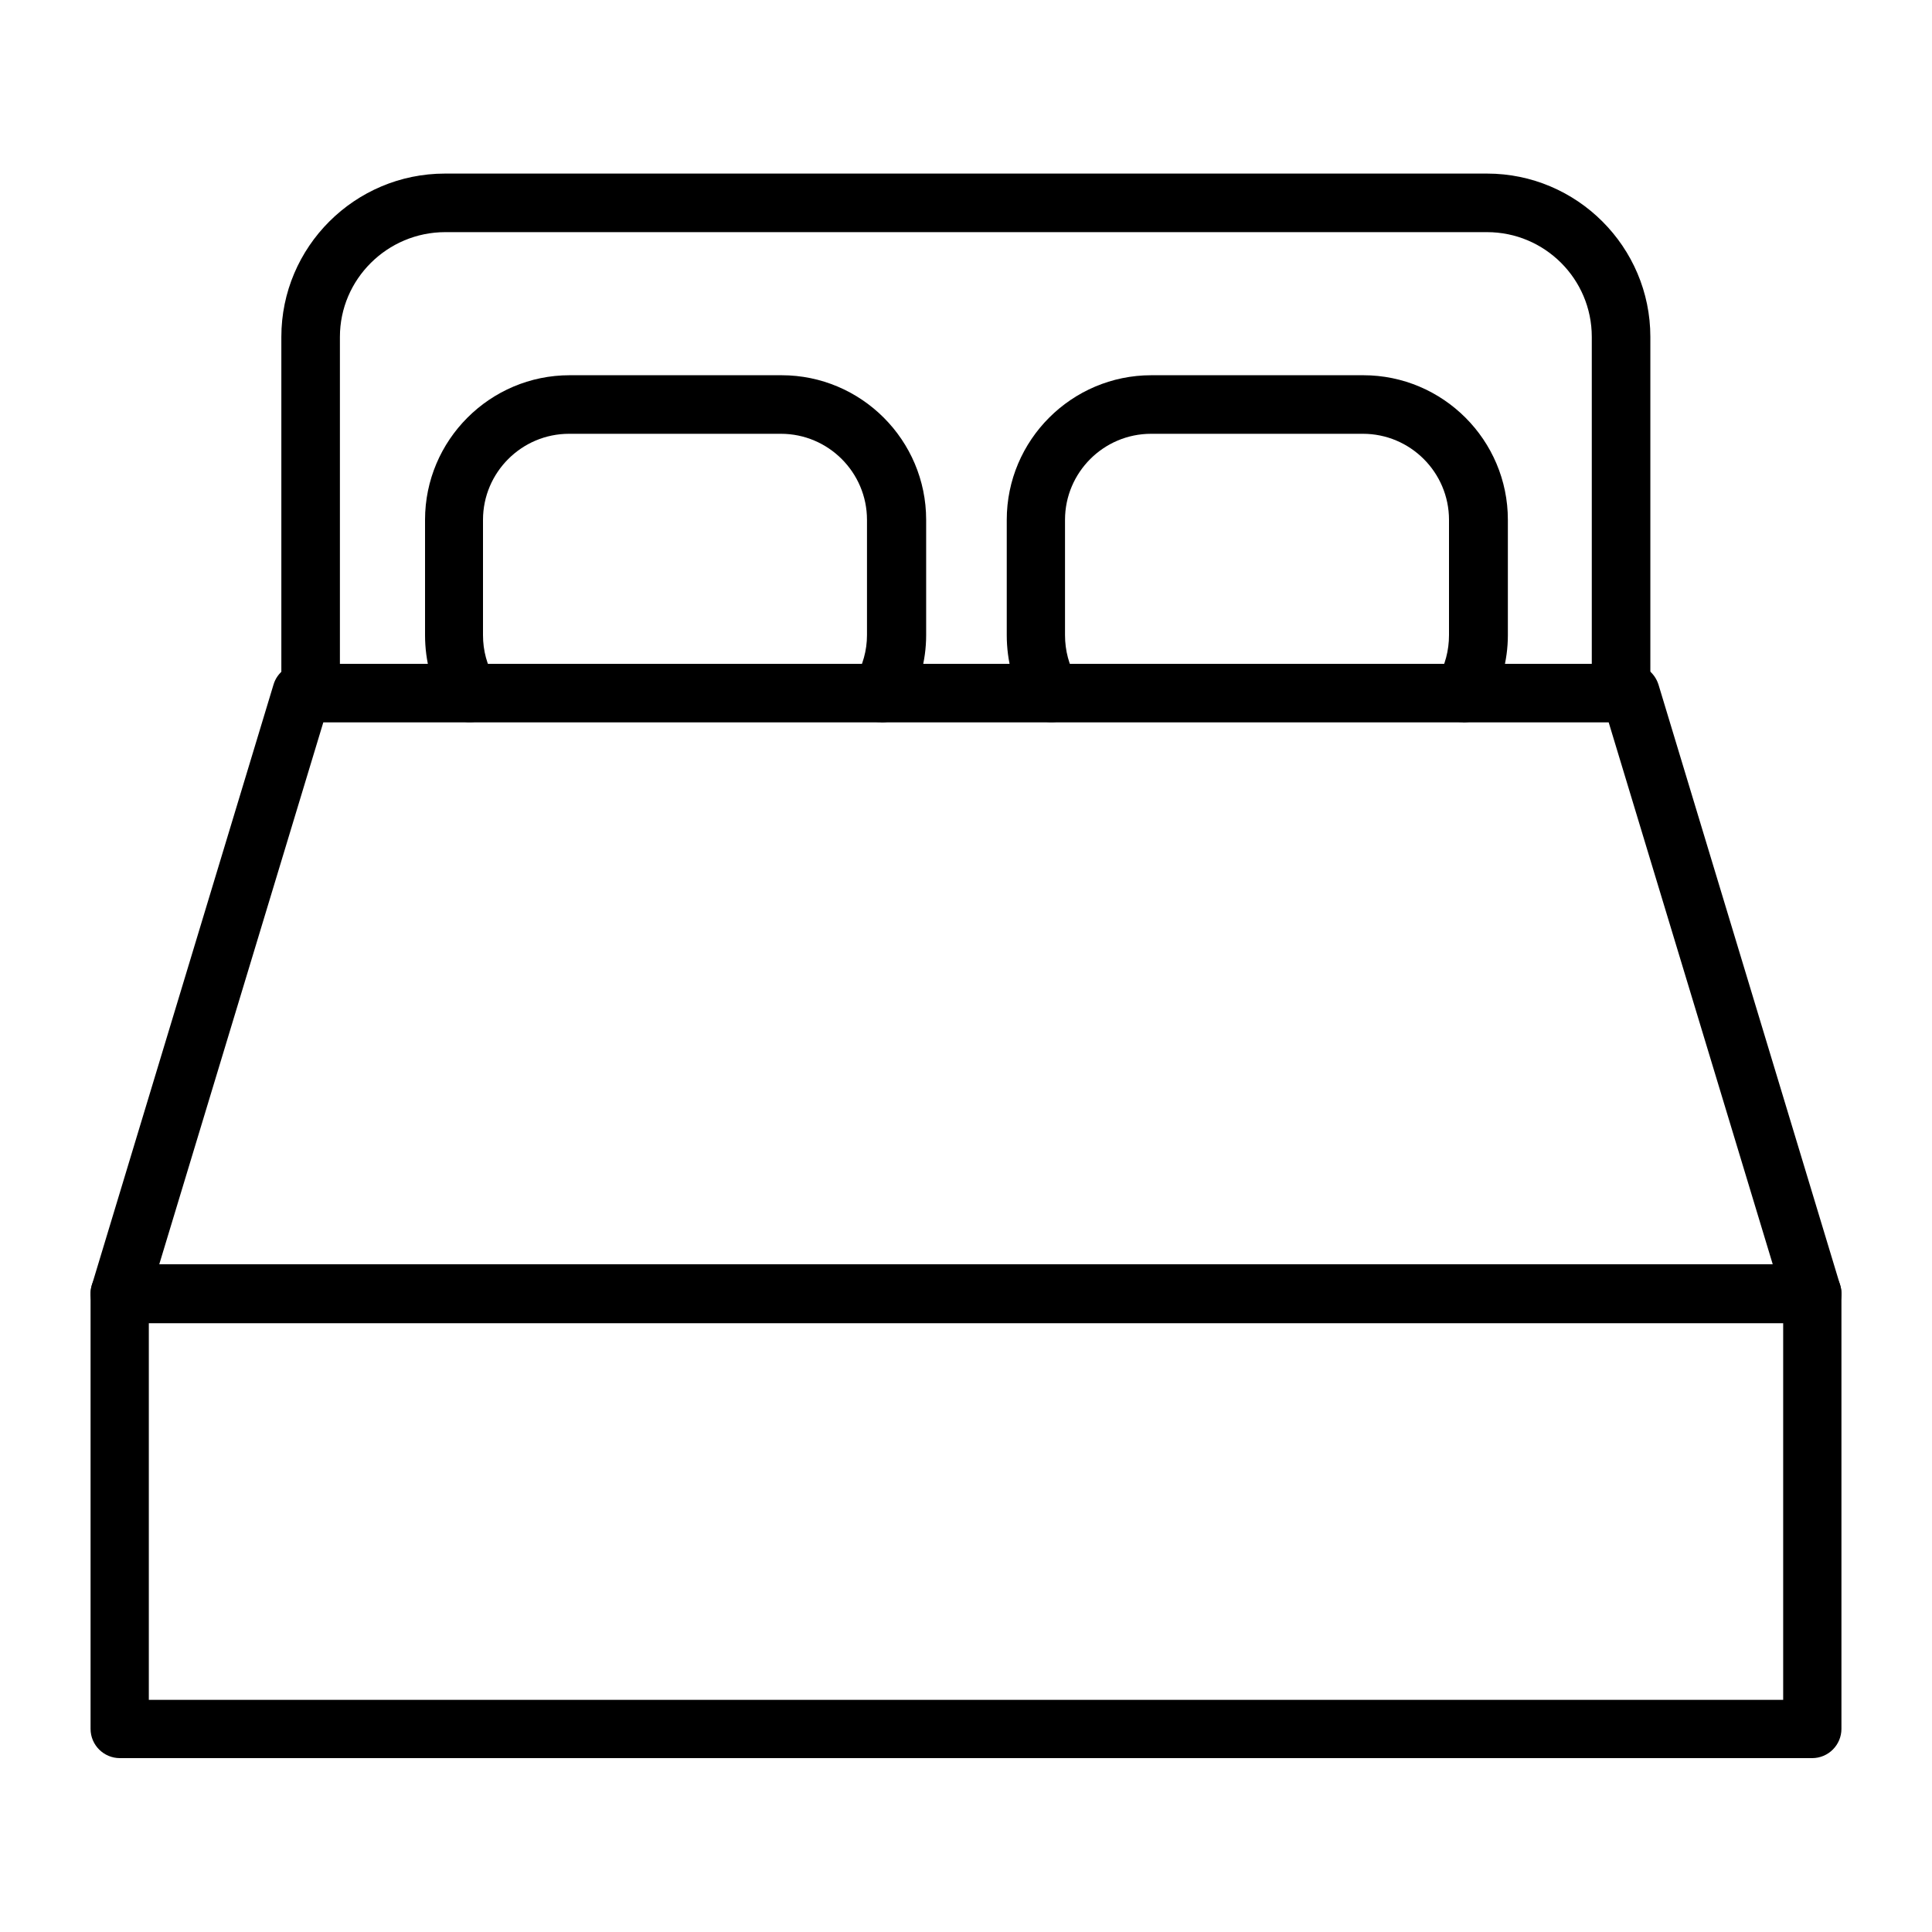
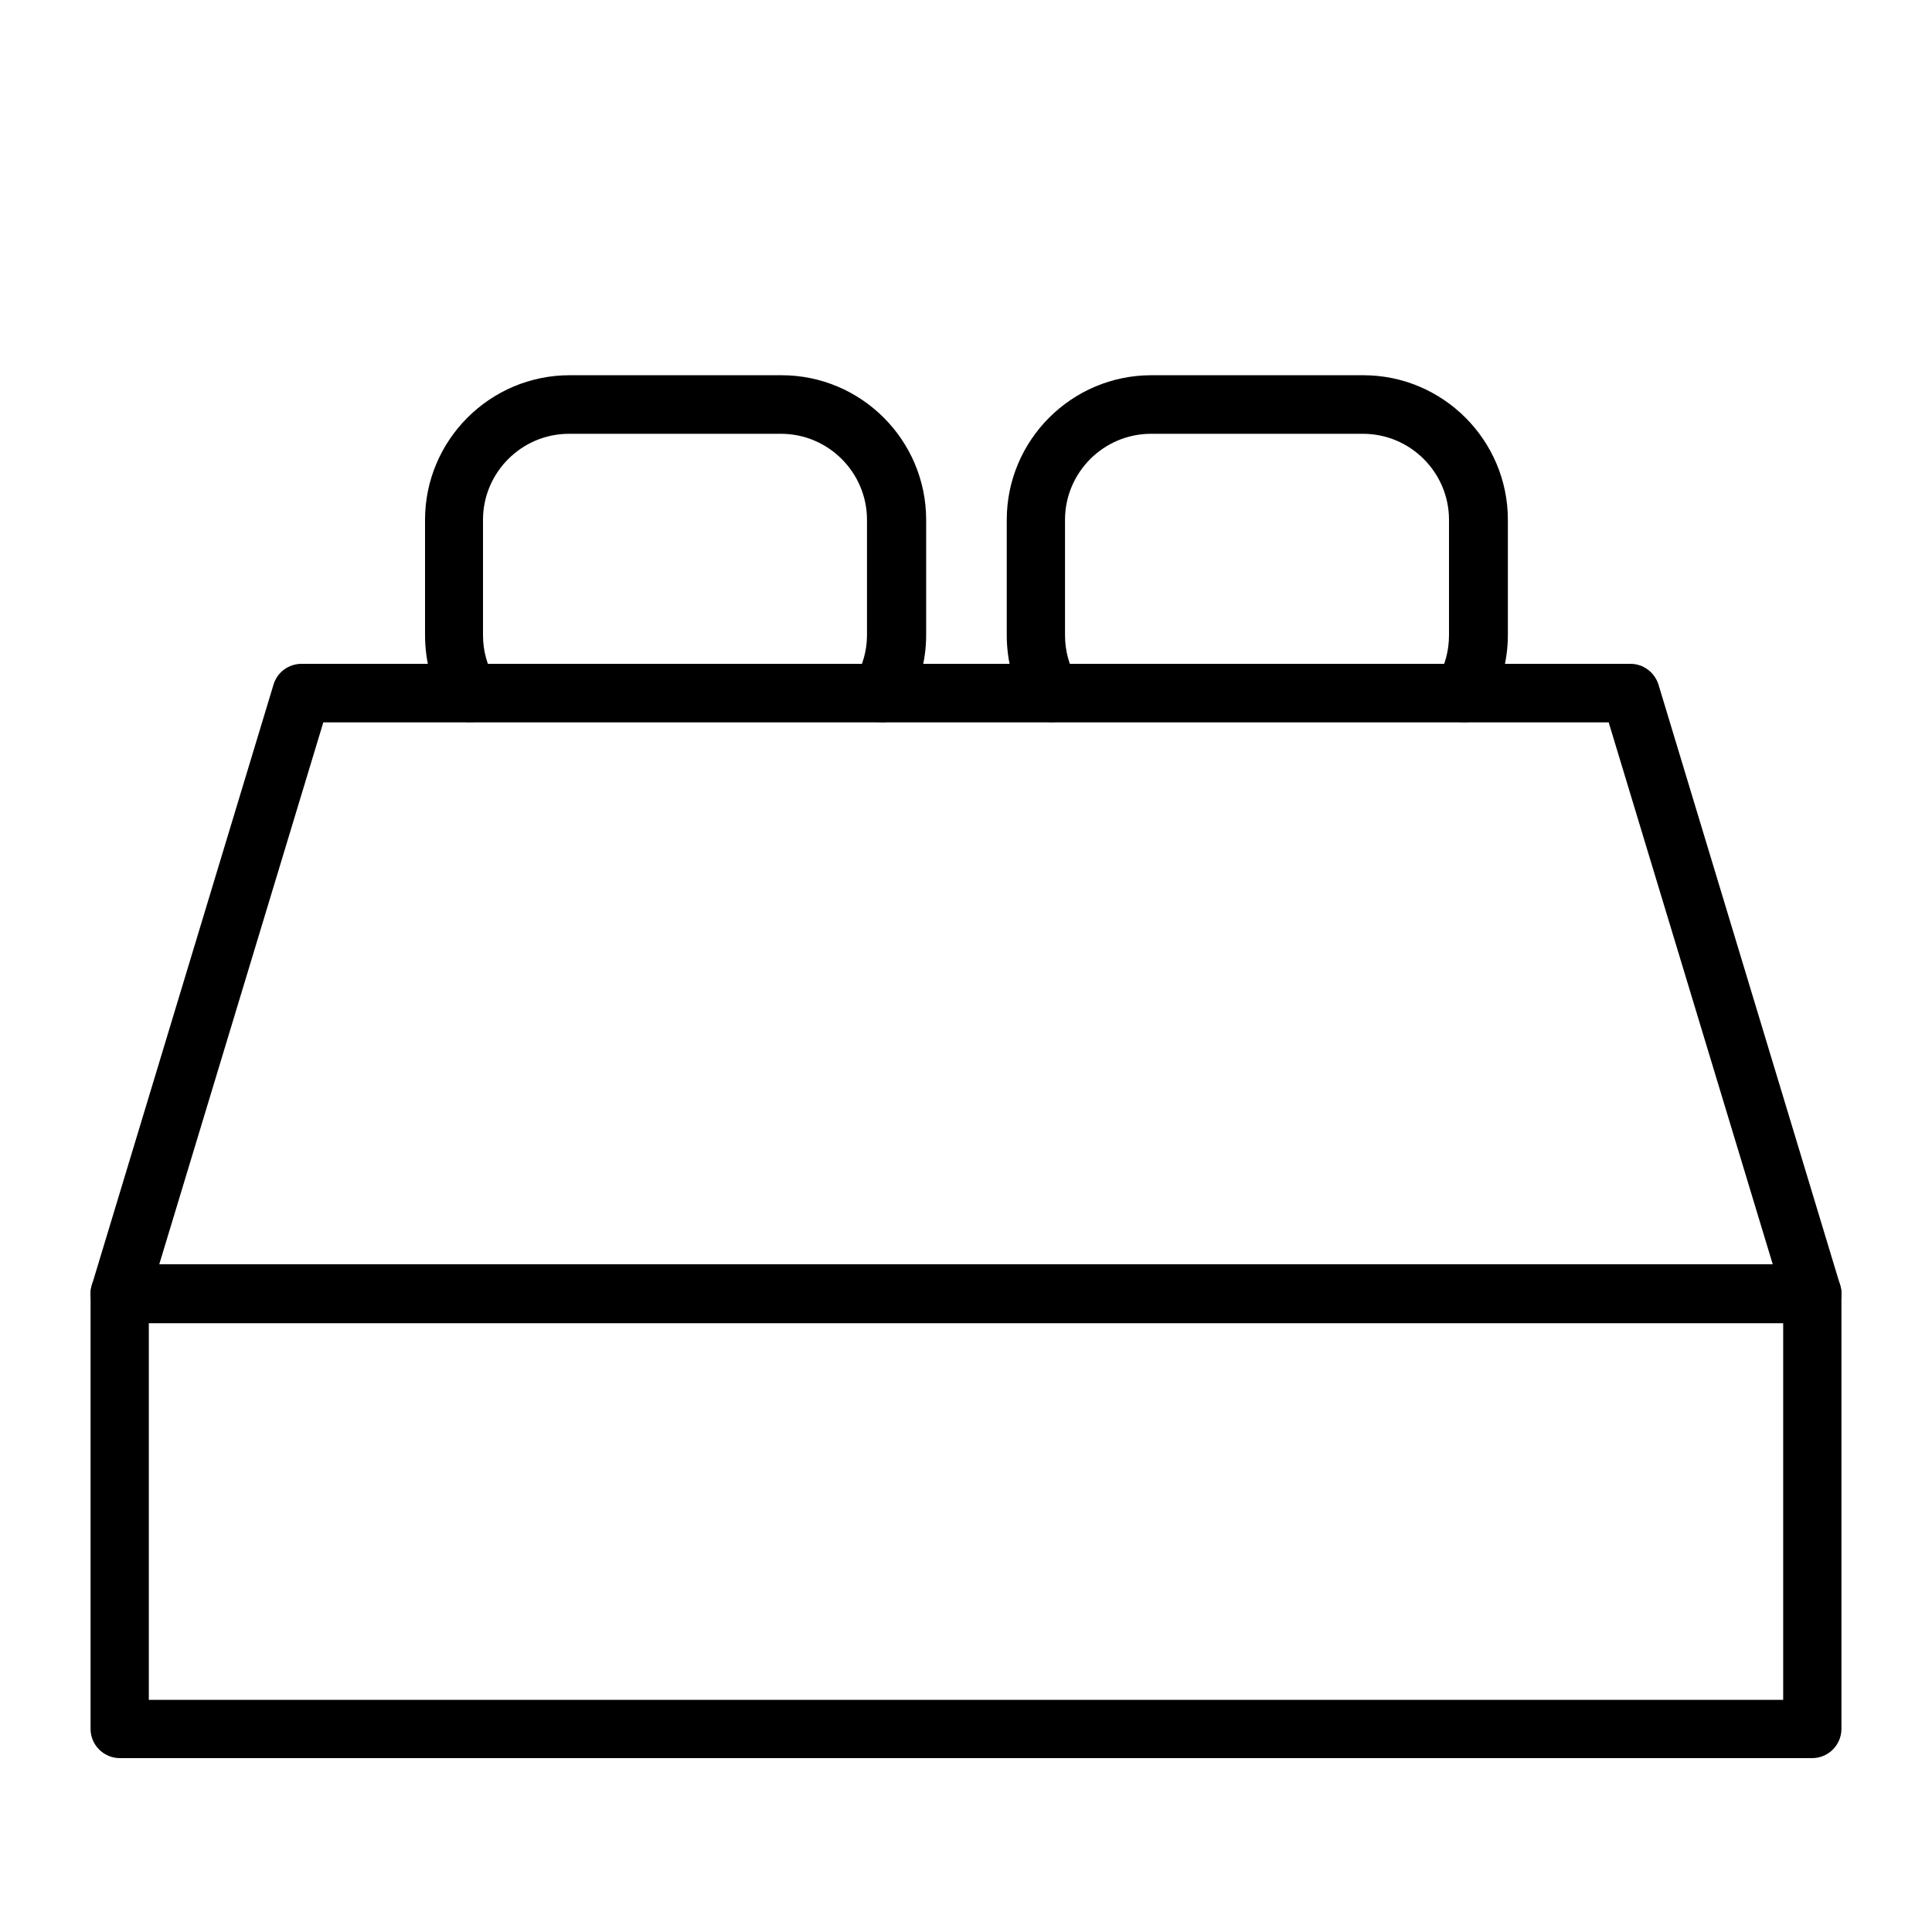
<svg xmlns="http://www.w3.org/2000/svg" id="Layer_2" data-name="Layer 2" viewBox="0 0 64 64">
  <path d="M60.03,43.83H3.97c-.31,0-.59-.14-.78-.39-.18-.25-.24-.56-.15-.86l6.02-19.9c.12-.41,.5-.69,.93-.69H54.01c.43,0,.8,.28,.93,.69l6.02,19.9c.09,.29,.03,.61-.15,.86-.18,.25-.47,.39-.78,.39Zm-54.76-1.93H58.73l-5.44-17.97H10.71l-5.44,17.97Z" />
  <path d="M60.03,58.24H3.97c-.53,0-.97-.43-.97-.97v-14.42c0-.53,.43-.97,.97-.97H60.03c.53,0,.97,.43,.97,.97v14.42c0,.53-.43,.97-.97,.97Zm-55.1-1.93H59.07v-12.48H4.93v12.48Z" />
-   <path d="M53.7,23.92c-.53,0-.97-.43-.97-.97V11.16c0-1.92-1.56-3.47-3.47-3.47H14.75c-1.92,0-3.49,1.56-3.49,3.47v11.79c0,.53-.43,.97-.97,.97s-.97-.43-.97-.97V11.16c0-2.98,2.43-5.41,5.42-5.41H49.26c2.98,0,5.41,2.43,5.41,5.41v11.79c0,.53-.43,.97-.97,.97Z" />
  <path d="M29.16,23.92c-.17,0-.34-.04-.49-.13-.46-.27-.61-.86-.34-1.32,.25-.43,.39-.92,.39-1.43v-3.82c0-1.57-1.28-2.85-2.85-2.85h-7.02c-1.57,0-2.85,1.28-2.85,2.85v3.82c0,.51,.13,1,.39,1.43,.27,.46,.12,1.05-.34,1.32-.46,.27-1.05,.12-1.32-.34-.43-.72-.65-1.56-.65-2.41v-3.82c0-2.64,2.15-4.79,4.79-4.79h7.02c2.64,0,4.79,2.15,4.79,4.79v3.82c0,.85-.23,1.68-.65,2.41-.18,.31-.5,.48-.83,.48Z" />
  <path d="M48.45,23.92c-.17,0-.34-.04-.49-.13-.46-.27-.61-.86-.34-1.32,.25-.43,.38-.92,.38-1.43v-3.82c0-1.57-1.28-2.85-2.85-2.85h-7.02c-1.57,0-2.85,1.28-2.85,2.85v3.82c0,.51,.13,1,.38,1.43,.27,.46,.12,1.05-.34,1.32-.46,.27-1.05,.12-1.32-.34-.43-.72-.65-1.56-.65-2.41v-3.82c0-2.64,2.15-4.79,4.79-4.79h7.02c2.64,0,4.79,2.15,4.79,4.79v3.82c0,.85-.23,1.68-.65,2.41-.18,.31-.5,.48-.83,.48Z" />
</svg>